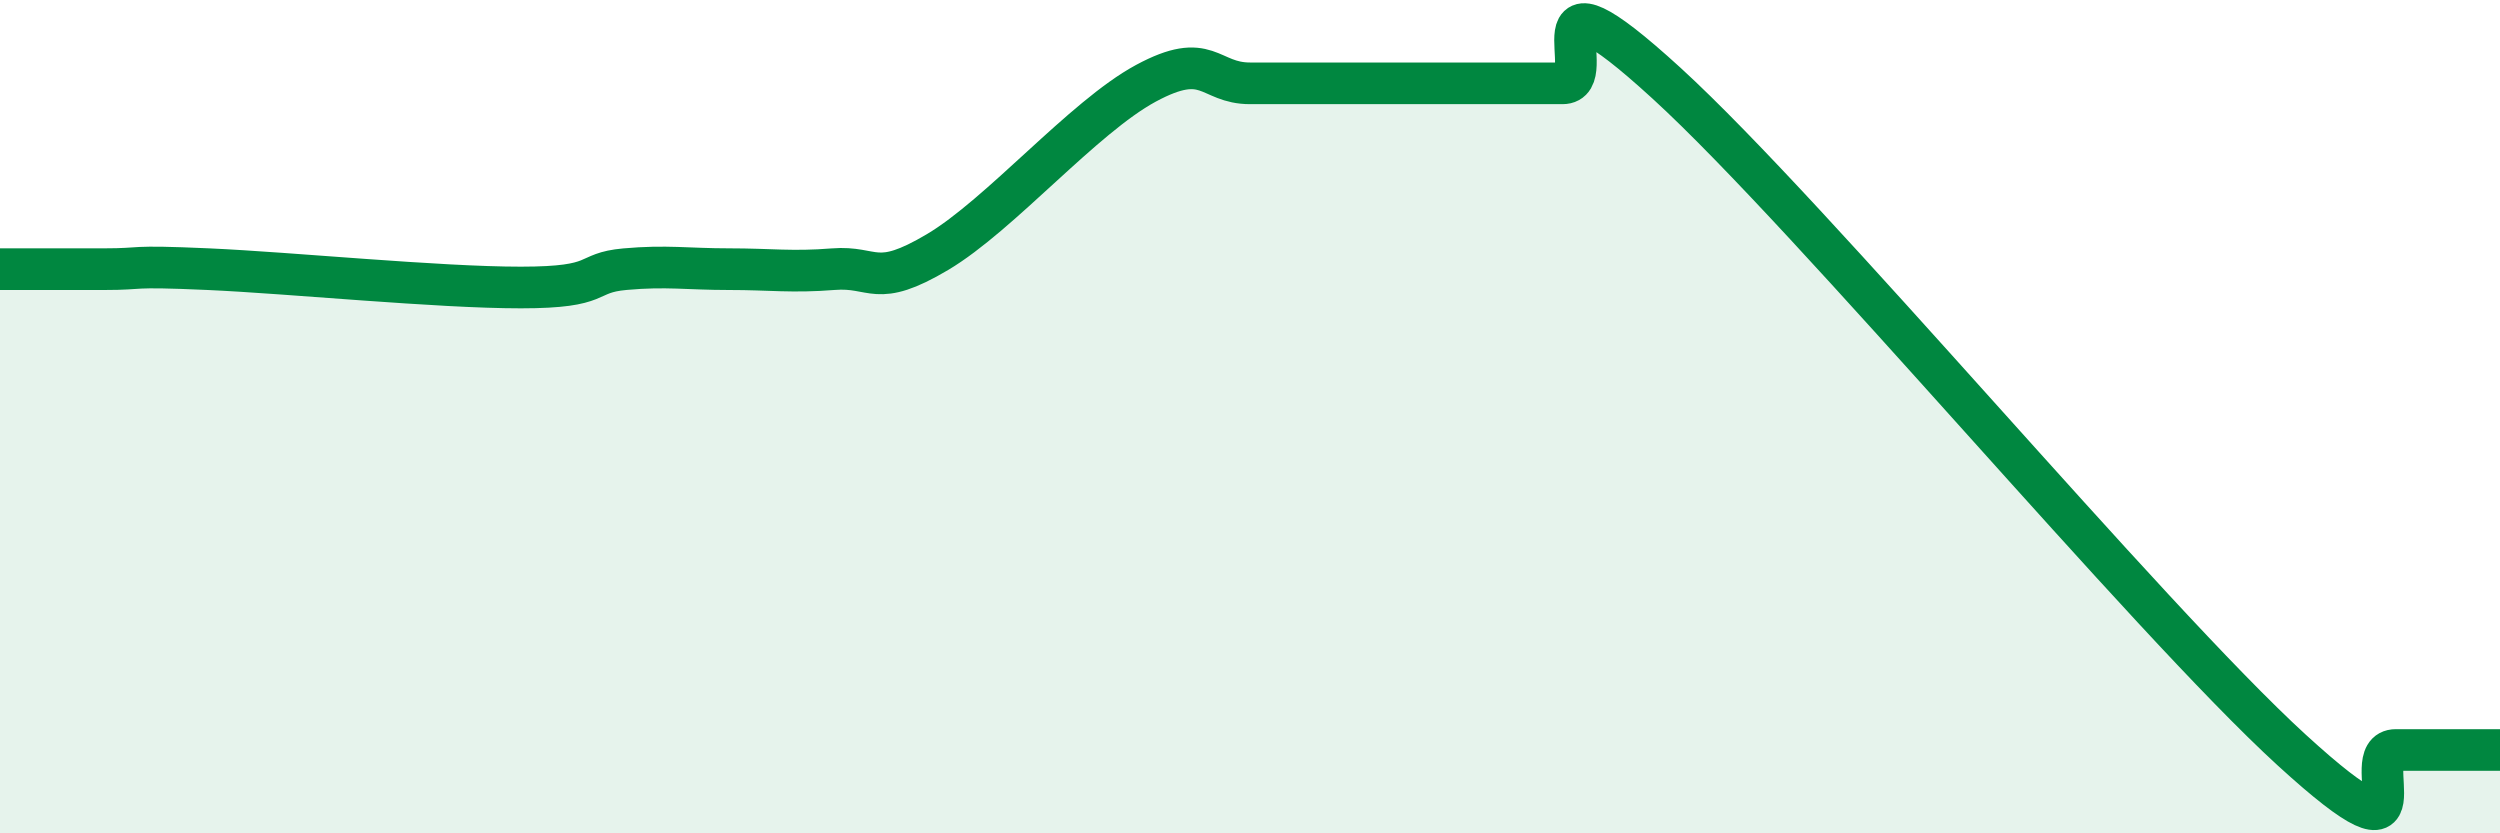
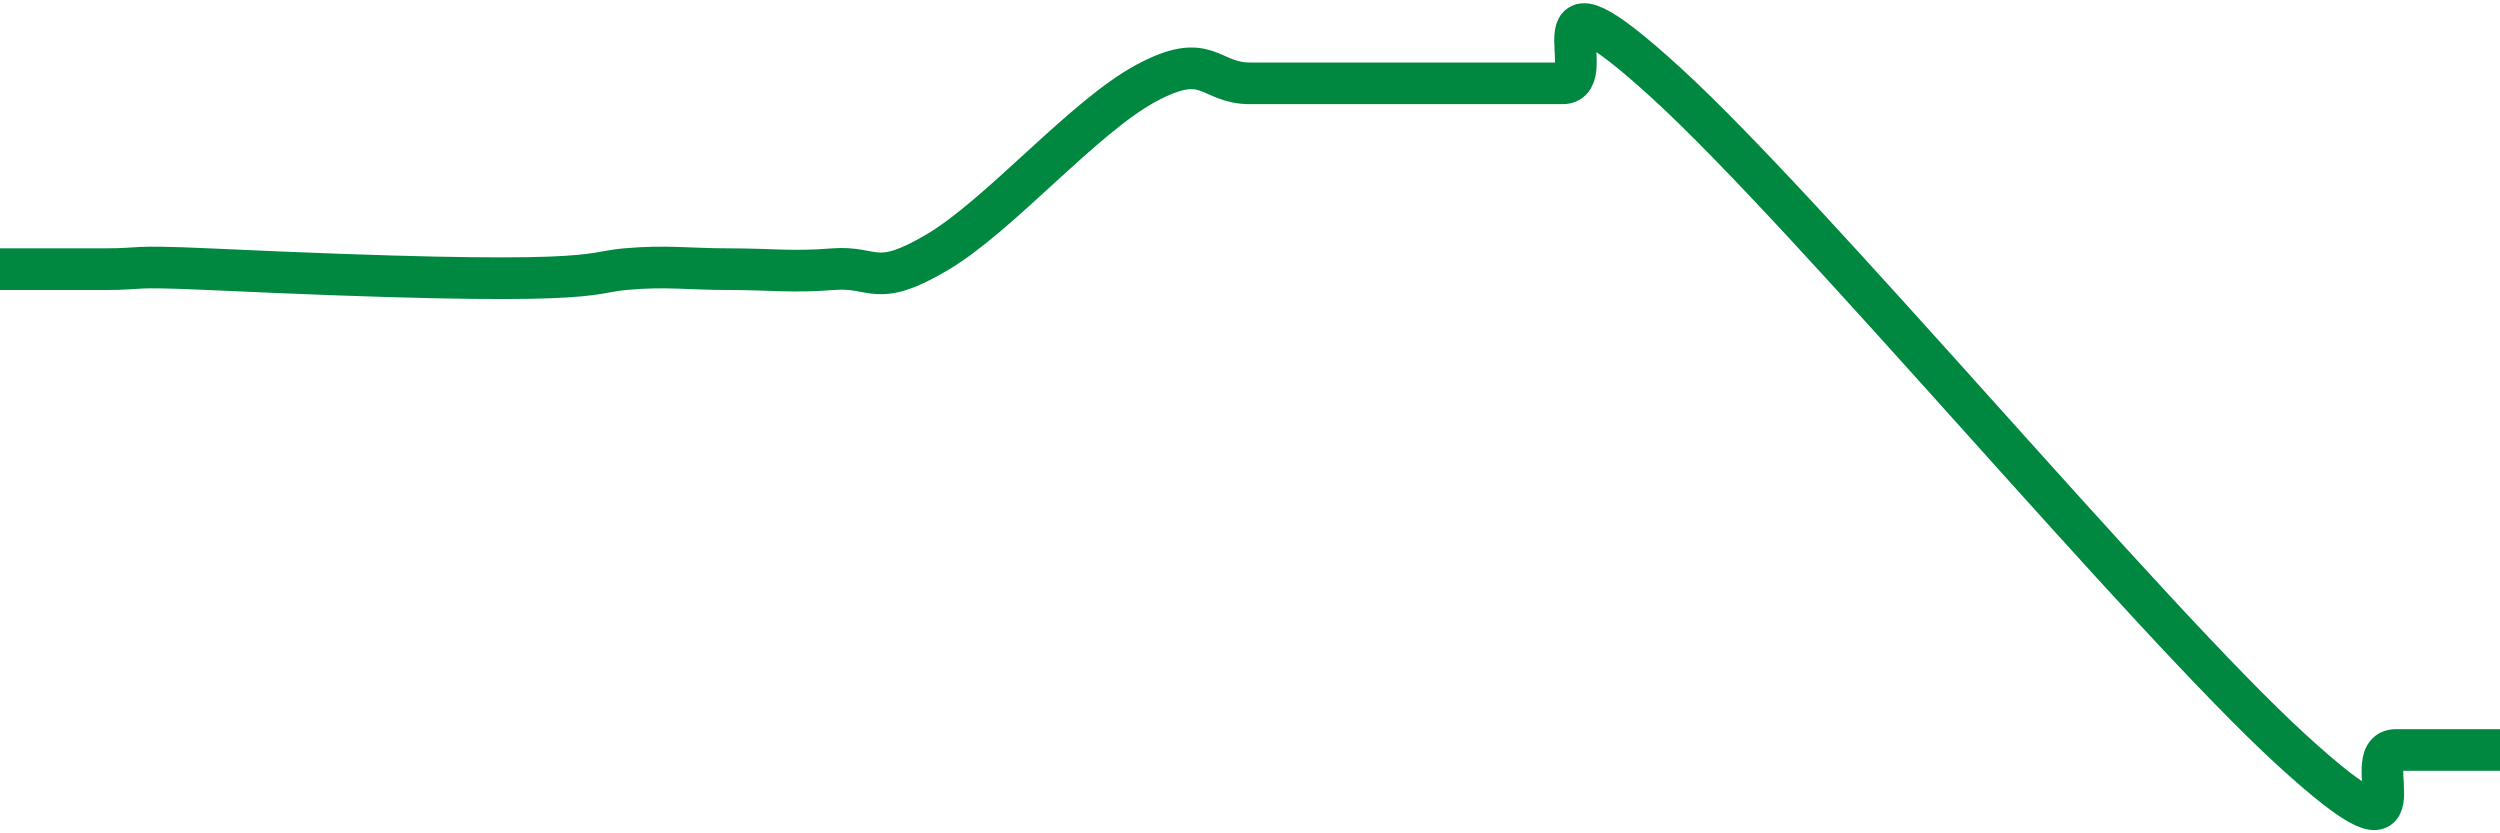
<svg xmlns="http://www.w3.org/2000/svg" width="60" height="20" viewBox="0 0 60 20">
-   <path d="M 0,6.46 C 0.5,6.46 1.5,6.46 2.5,6.46 C 3.5,6.46 3,6.37 5,6.46 C 7,6.55 10.5,6.9 12.5,6.9 C 14.5,6.9 14,6.55 15,6.46 C 16,6.37 16.5,6.46 17.5,6.46 C 18.5,6.46 19,6.54 20,6.46 C 21,6.38 21,6.94 22.5,6.05 C 24,5.16 26,2.81 27.5,2 C 29,1.19 29,2 30,2 C 31,2 31.5,2 32.5,2 C 33.5,2 34,2 35,2 C 36,2 36.5,2 37.5,2 C 38.5,2 36.5,-1.2 40,2 C 43.5,5.2 51.5,14.8 55,18 C 58.5,21.2 56.5,18 57.5,18 C 58.5,18 59.5,18 60,18L60 20L0 20Z" fill="#008740" opacity="0.1" stroke-linecap="round" stroke-linejoin="round" />
-   <path d="M 0,6.46 C 0.5,6.46 1.5,6.46 2.5,6.46 C 3.5,6.46 3,6.37 5,6.46 C 7,6.55 10.5,6.9 12.5,6.9 C 14.5,6.9 14,6.55 15,6.46 C 16,6.37 16.5,6.46 17.5,6.46 C 18.5,6.46 19,6.54 20,6.46 C 21,6.38 21,6.94 22.5,6.05 C 24,5.16 26,2.81 27.5,2 C 29,1.19 29,2 30,2 C 31,2 31.5,2 32.5,2 C 33.5,2 34,2 35,2 C 36,2 36.5,2 37.5,2 C 38.5,2 36.5,-1.2 40,2 C 43.5,5.2 51.5,14.8 55,18 C 58.5,21.2 56.5,18 57.5,18 C 58.5,18 59.5,18 60,18" stroke="#008740" stroke-width="1" fill="none" stroke-linecap="round" stroke-linejoin="round" />
+   <path d="M 0,6.46 C 0.5,6.46 1.5,6.46 2.5,6.46 C 3.5,6.46 3,6.37 5,6.46 C 14.5,6.9 14,6.55 15,6.46 C 16,6.37 16.5,6.46 17.5,6.46 C 18.5,6.46 19,6.54 20,6.46 C 21,6.38 21,6.94 22.5,6.05 C 24,5.16 26,2.81 27.5,2 C 29,1.19 29,2 30,2 C 31,2 31.5,2 32.5,2 C 33.5,2 34,2 35,2 C 36,2 36.5,2 37.5,2 C 38.5,2 36.5,-1.2 40,2 C 43.5,5.2 51.5,14.8 55,18 C 58.5,21.2 56.5,18 57.5,18 C 58.5,18 59.5,18 60,18" stroke="#008740" stroke-width="1" fill="none" stroke-linecap="round" stroke-linejoin="round" />
</svg>